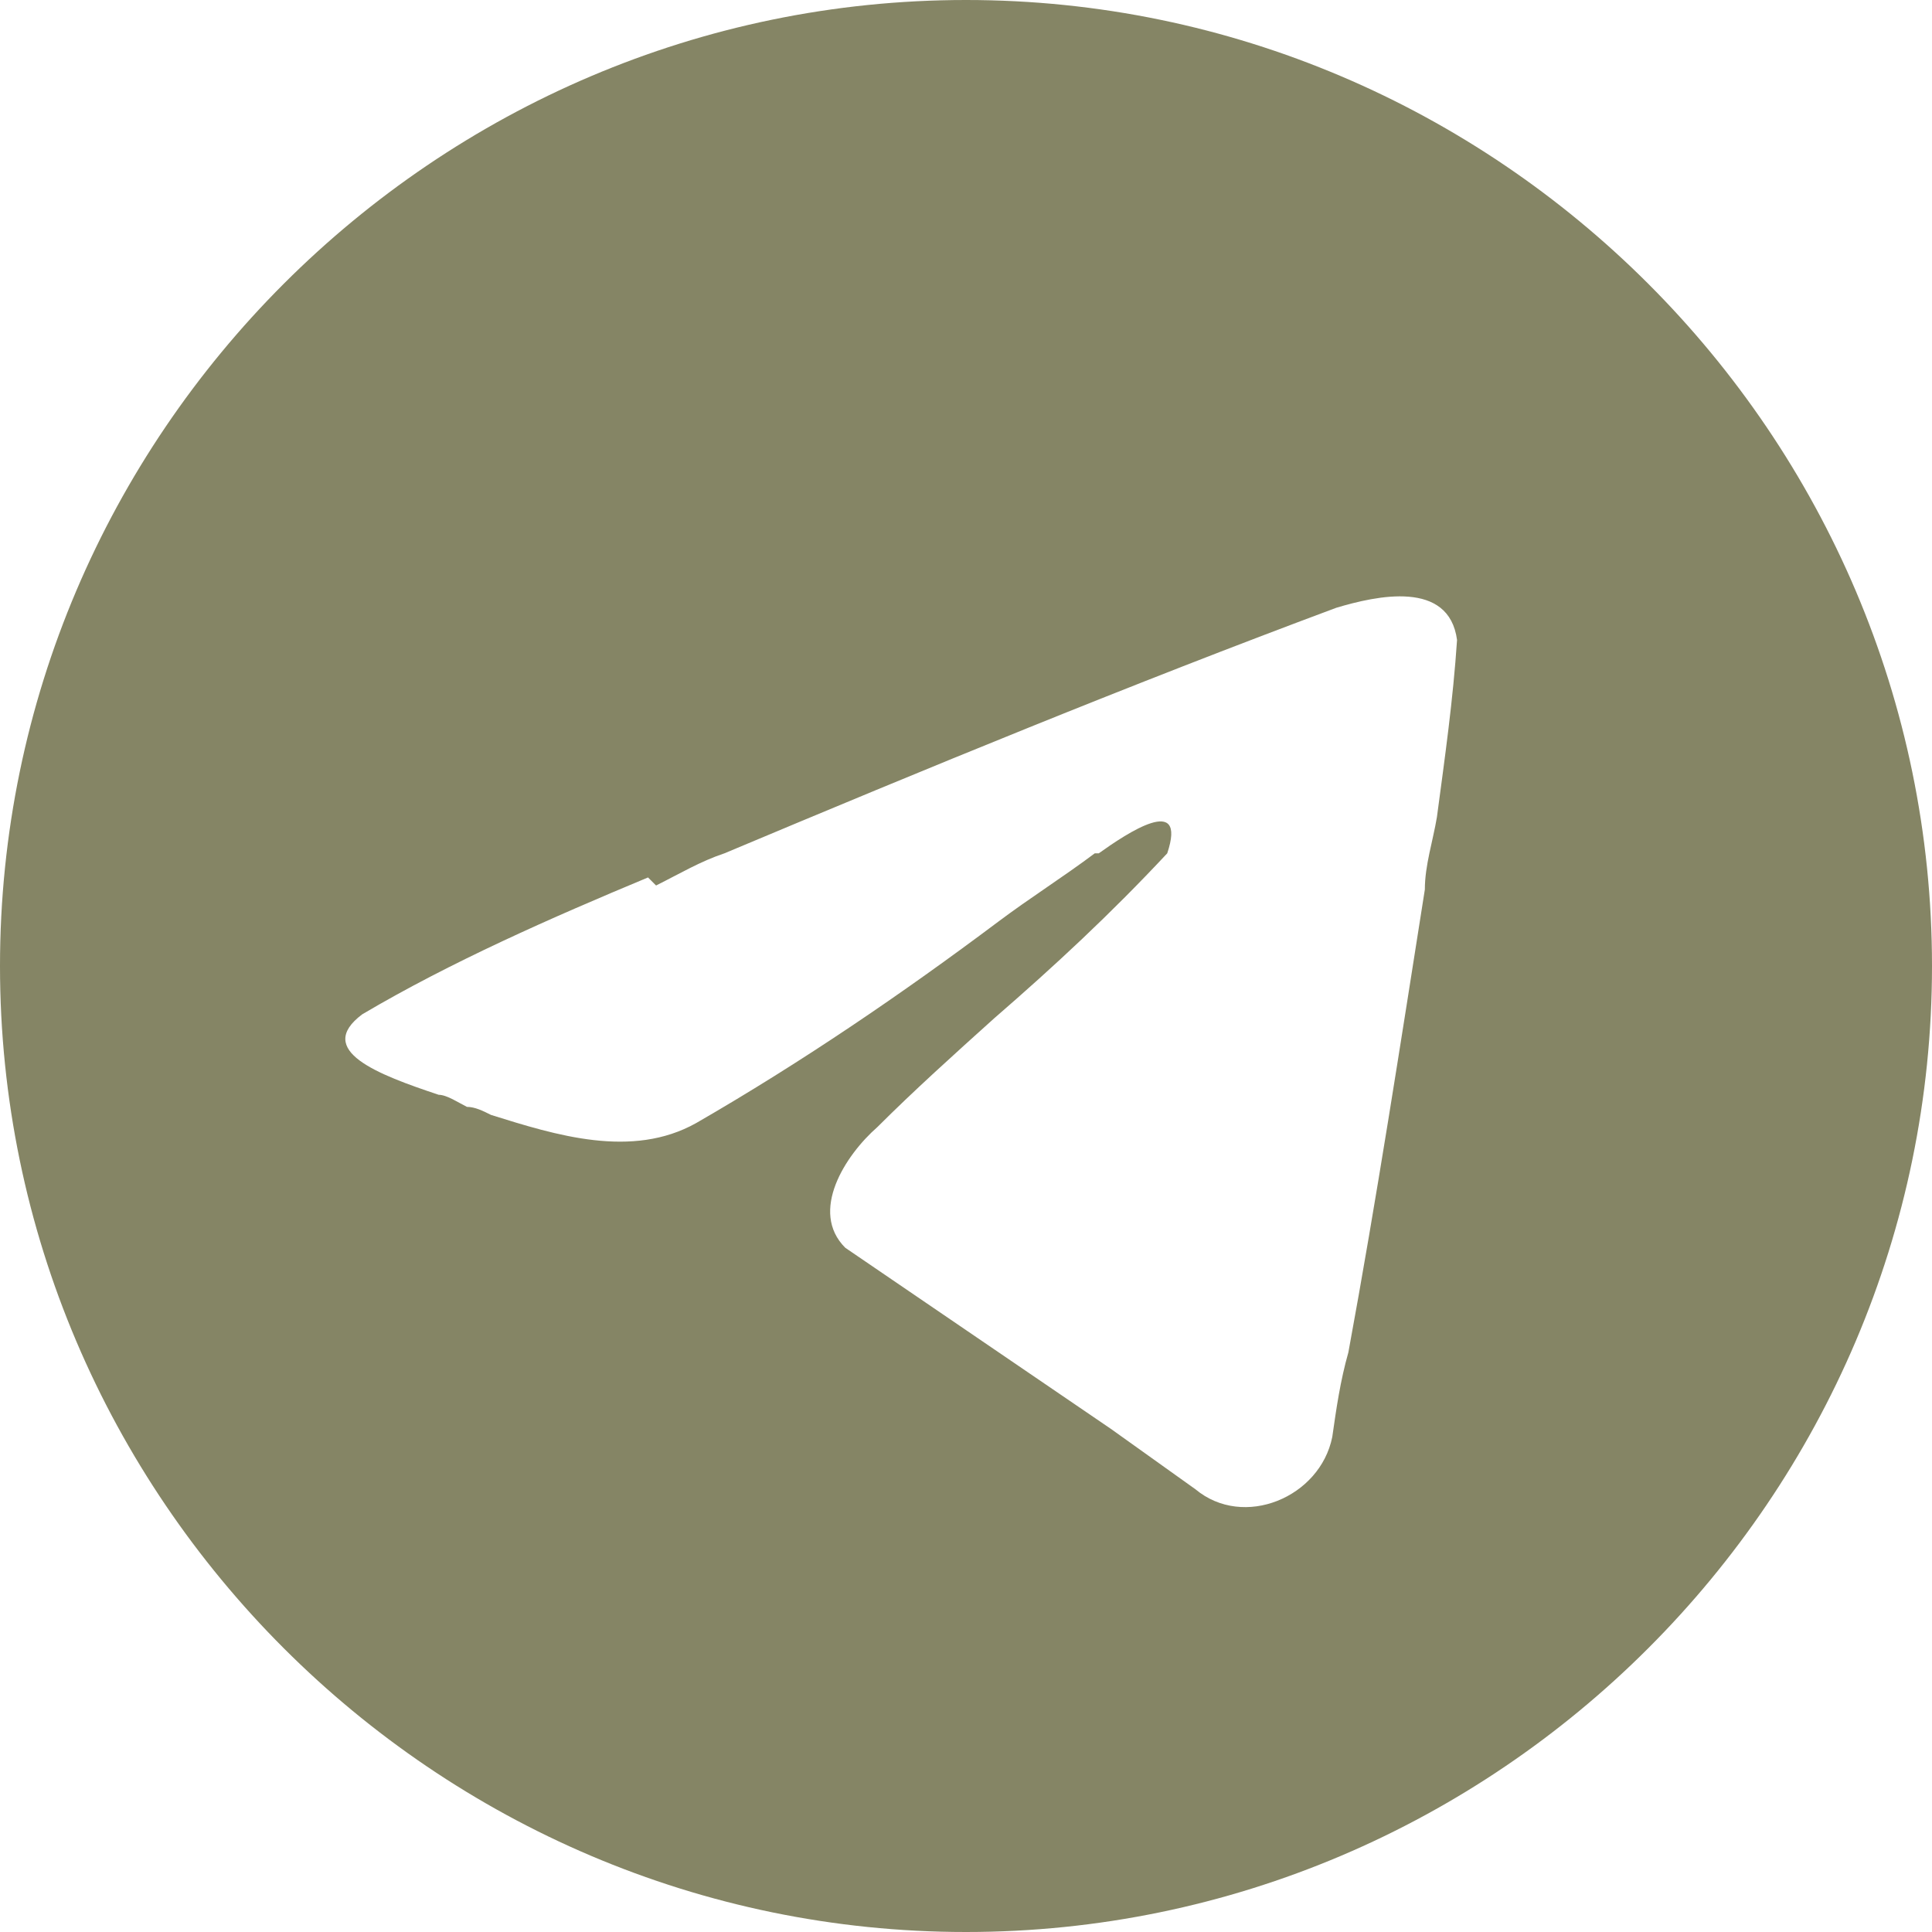
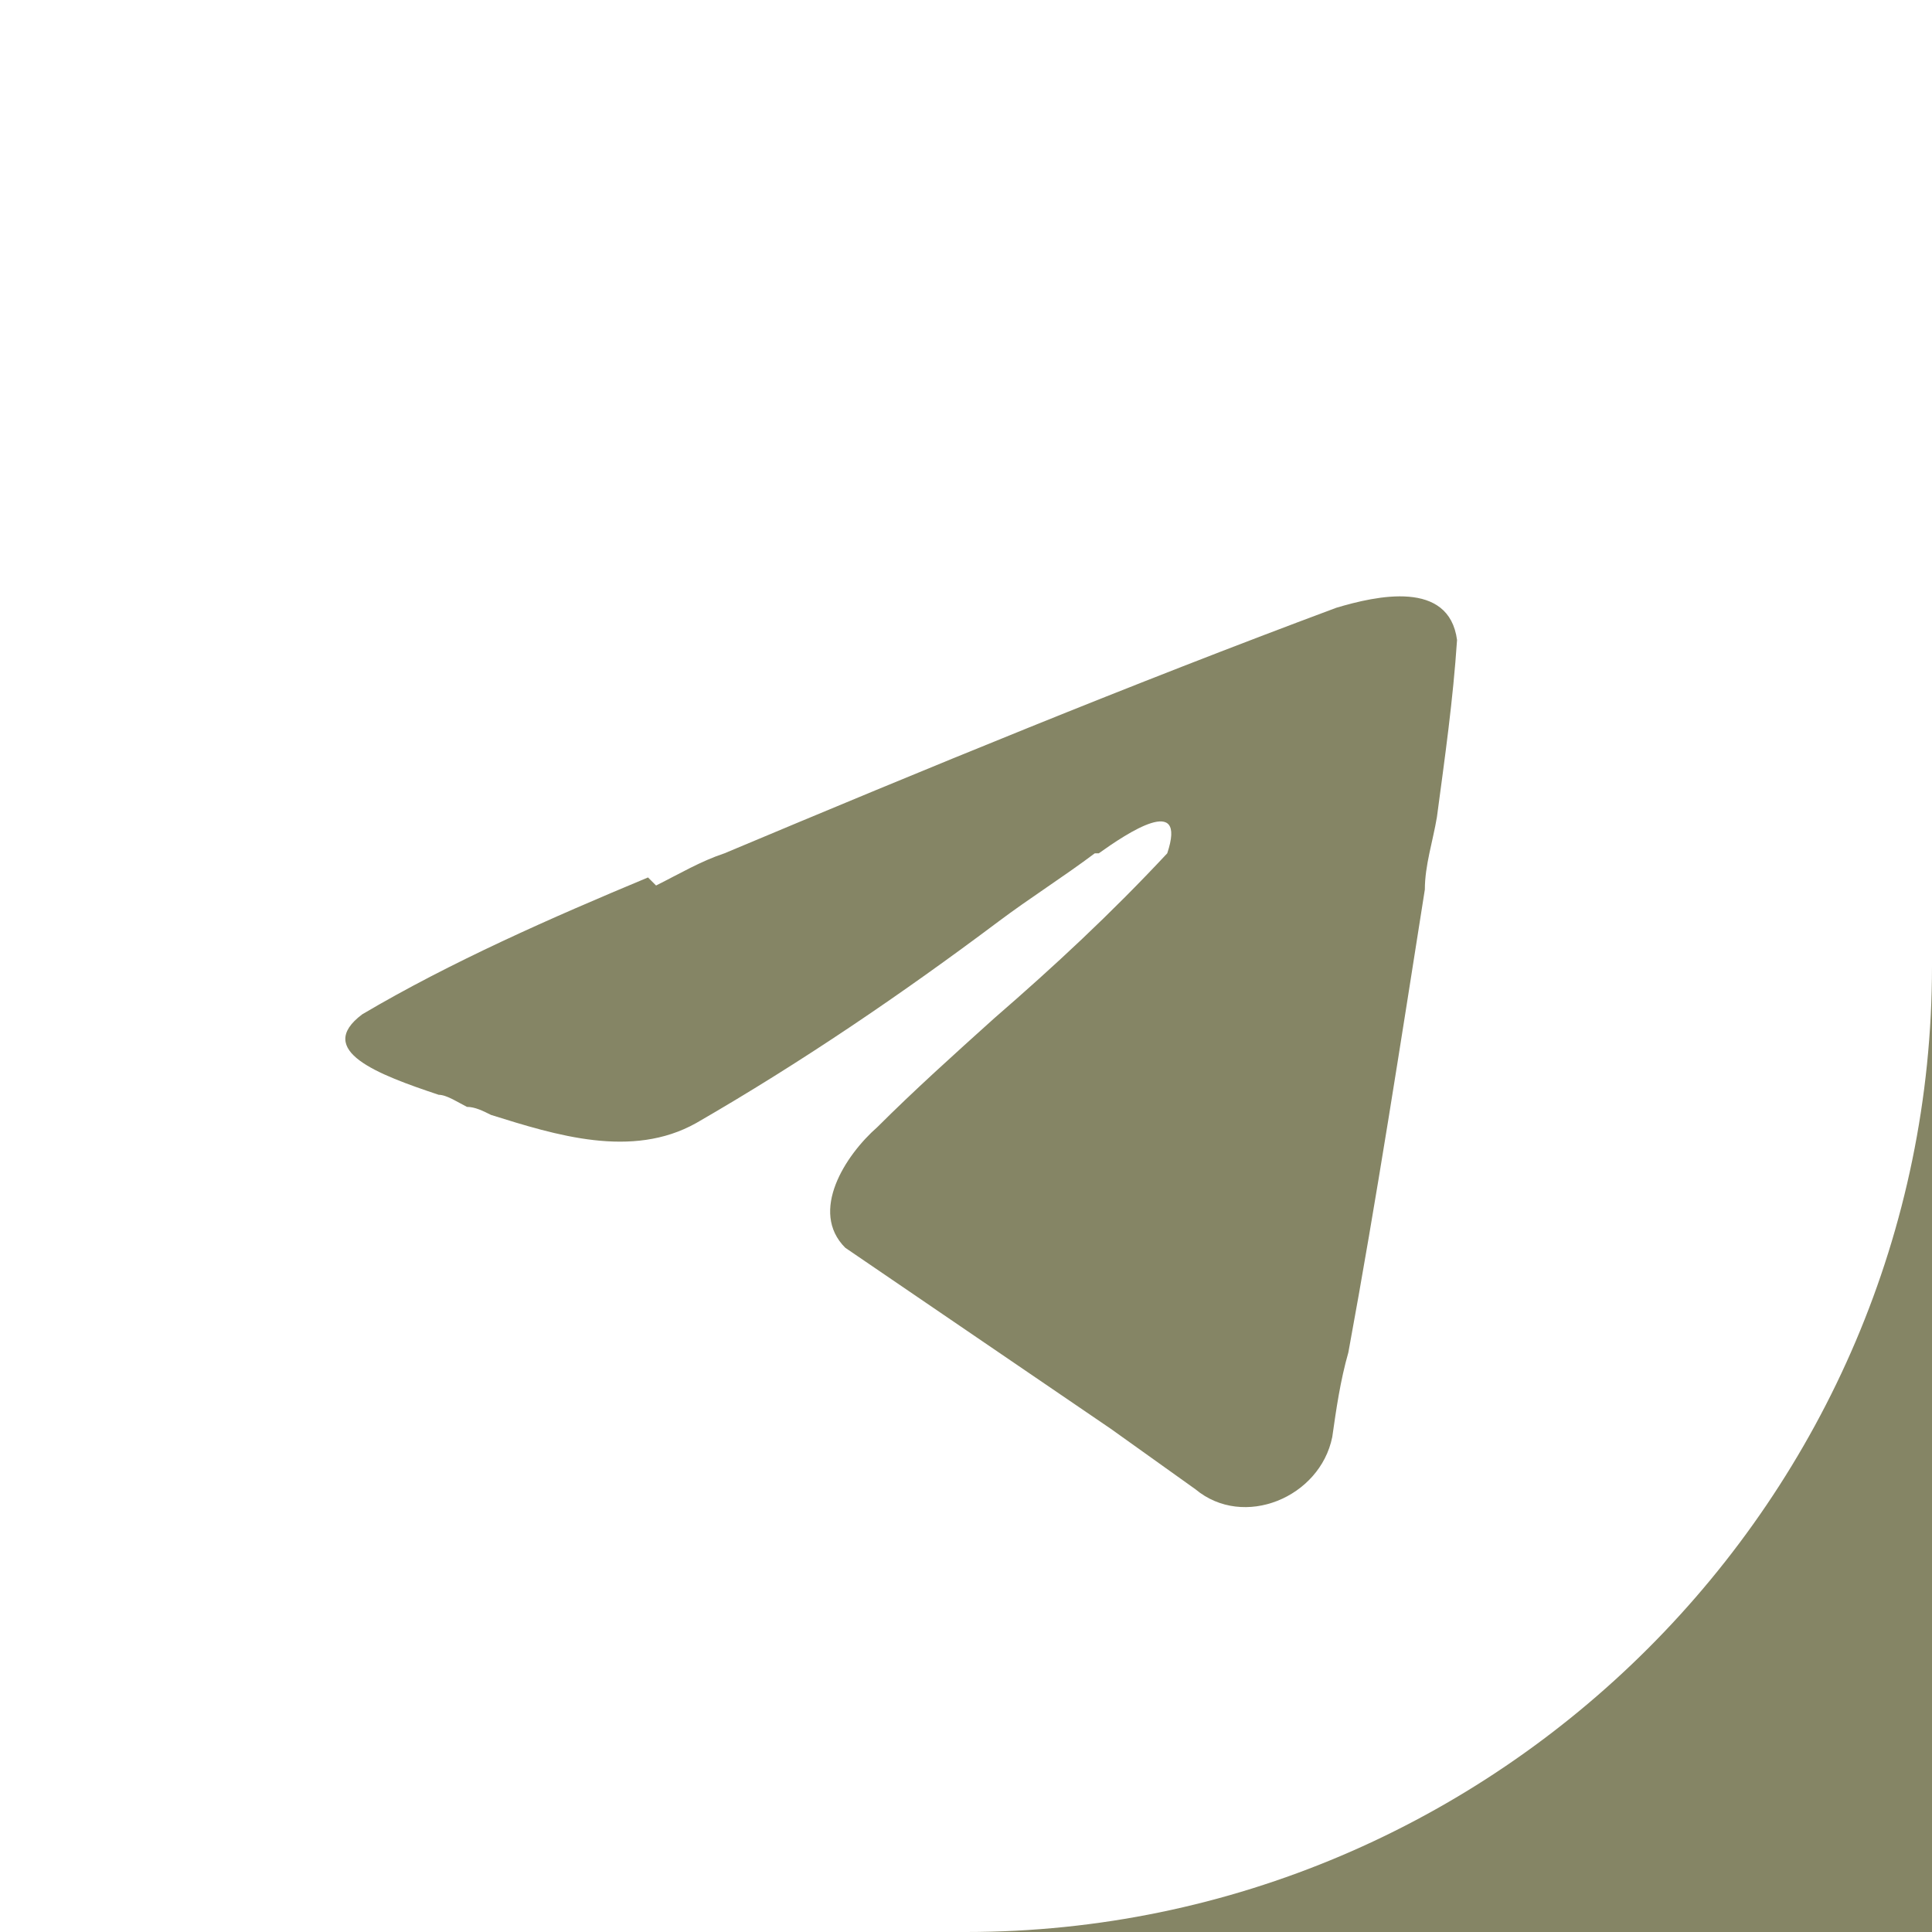
<svg xmlns="http://www.w3.org/2000/svg" version="1.1" viewBox="0 0 48 48">
  <defs>
    <style> .cls-1 { fill: #858565; fill-rule: evenodd; } </style>
  </defs>
  <g>
    <g id="_Слой_2">
      <g id="OBJECTS">
-         <path class="cls-1" d="M48,24c0,13.2-10.8,24-24,24S0,37.2,0,24,10.8,0,24,0s24,10.8,24,24ZM16.1,21.8c-2.4,1-4.9,2.1-7.1,3.4-1.2.9.4,1.5,1.9,2,.2,0,.5.2.7.3.2,0,.4.1.6.2,1.6.5,3.5,1.1,5.1.2,2.6-1.5,5.1-3.2,7.5-5,.8-.6,1.6-1.1,2.4-1.7,0,0,0,0,.1,0,.7-.5,2.2-1.5,1.7,0-1.4,1.5-2.8,2.8-4.3,4.1-1,.9-2,1.8-2.9,2.7-.8.7-1.7,2.1-.8,3,2.2,1.5,4.4,3,6.6,4.5.7.5,1.4,1,2.1,1.5,1.2,1,3.1.2,3.4-1.3.1-.7.2-1.4.4-2.1.7-3.8,1.3-7.7,1.9-11.5,0-.6.2-1.2.3-1.8.2-1.5.4-2.9.5-4.4-.2-1.5-2-1.1-3-.8-5.1,1.9-10.2,4-15.2,6.1-.6.2-1.1.5-1.7.8h0Z" />
+         <path class="cls-1" d="M48,24c0,13.2-10.8,24-24,24s24,10.8,24,24ZM16.1,21.8c-2.4,1-4.9,2.1-7.1,3.4-1.2.9.4,1.5,1.9,2,.2,0,.5.2.7.3.2,0,.4.1.6.2,1.6.5,3.5,1.1,5.1.2,2.6-1.5,5.1-3.2,7.5-5,.8-.6,1.6-1.1,2.4-1.7,0,0,0,0,.1,0,.7-.5,2.2-1.5,1.7,0-1.4,1.5-2.8,2.8-4.3,4.1-1,.9-2,1.8-2.9,2.7-.8.7-1.7,2.1-.8,3,2.2,1.5,4.4,3,6.6,4.5.7.5,1.4,1,2.1,1.5,1.2,1,3.1.2,3.4-1.3.1-.7.2-1.4.4-2.1.7-3.8,1.3-7.7,1.9-11.5,0-.6.2-1.2.3-1.8.2-1.5.4-2.9.5-4.4-.2-1.5-2-1.1-3-.8-5.1,1.9-10.2,4-15.2,6.1-.6.2-1.1.5-1.7.8h0Z" />
      </g>
    </g>
  </g>
</svg>